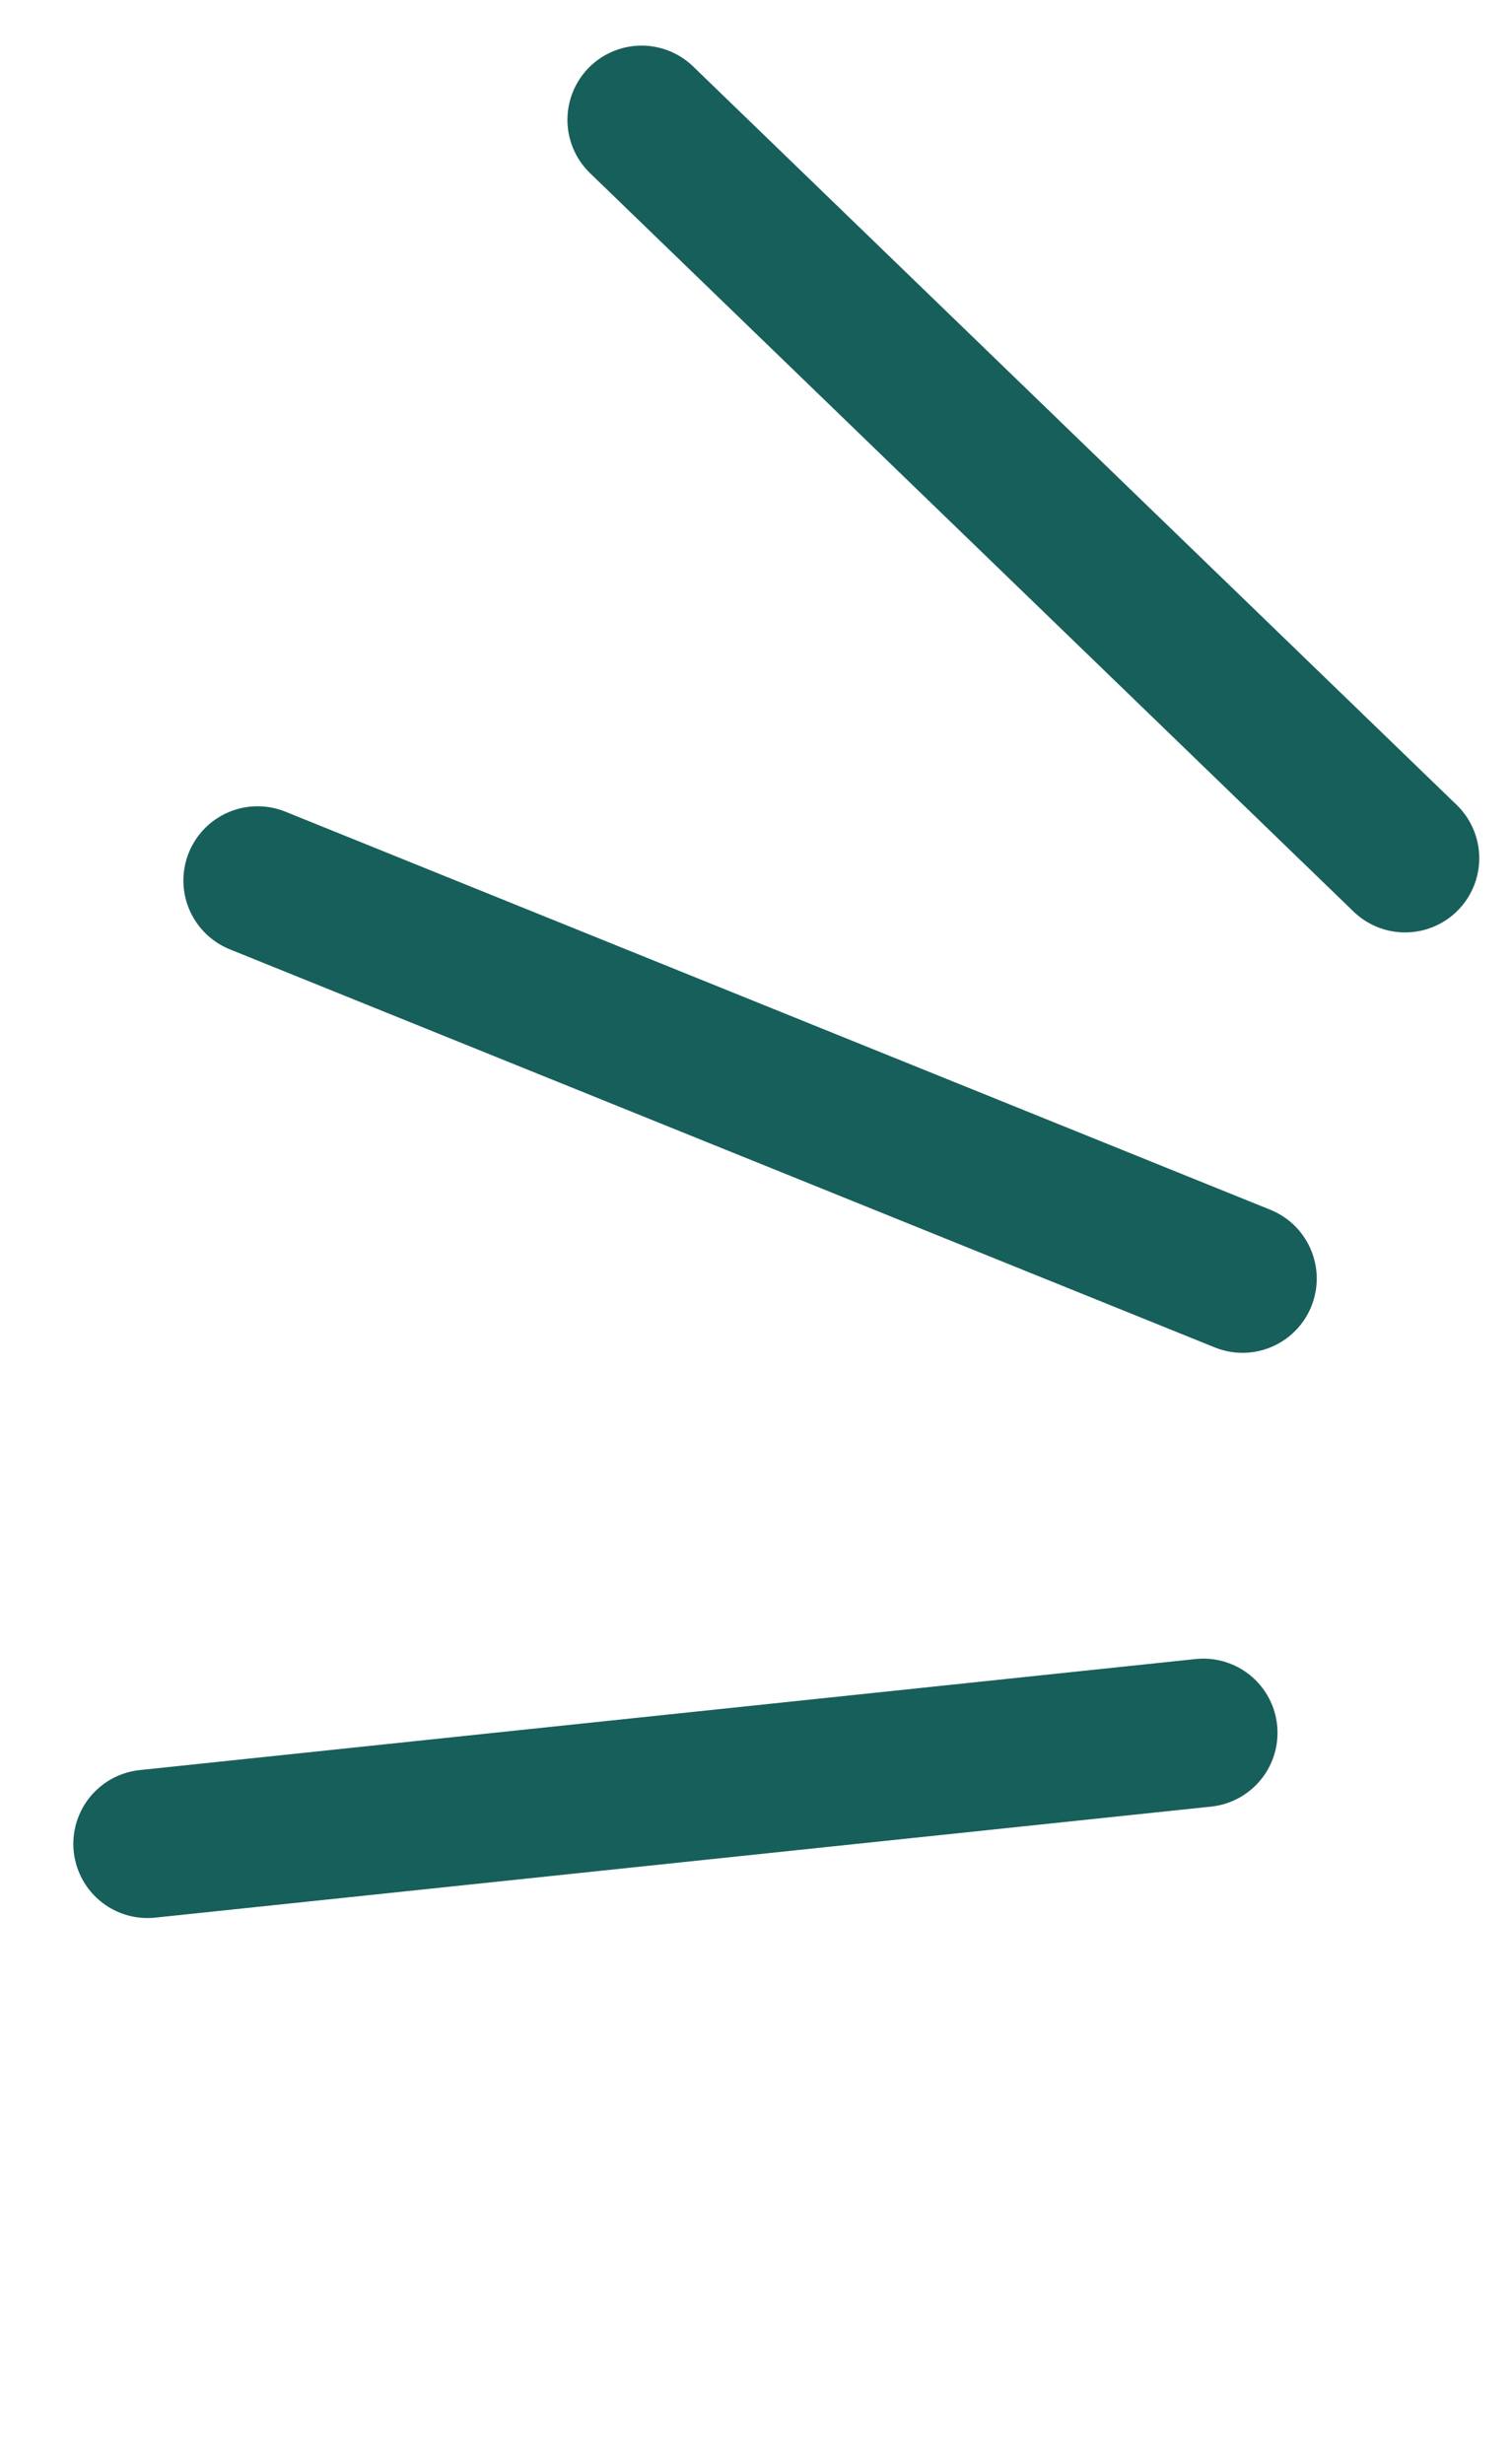
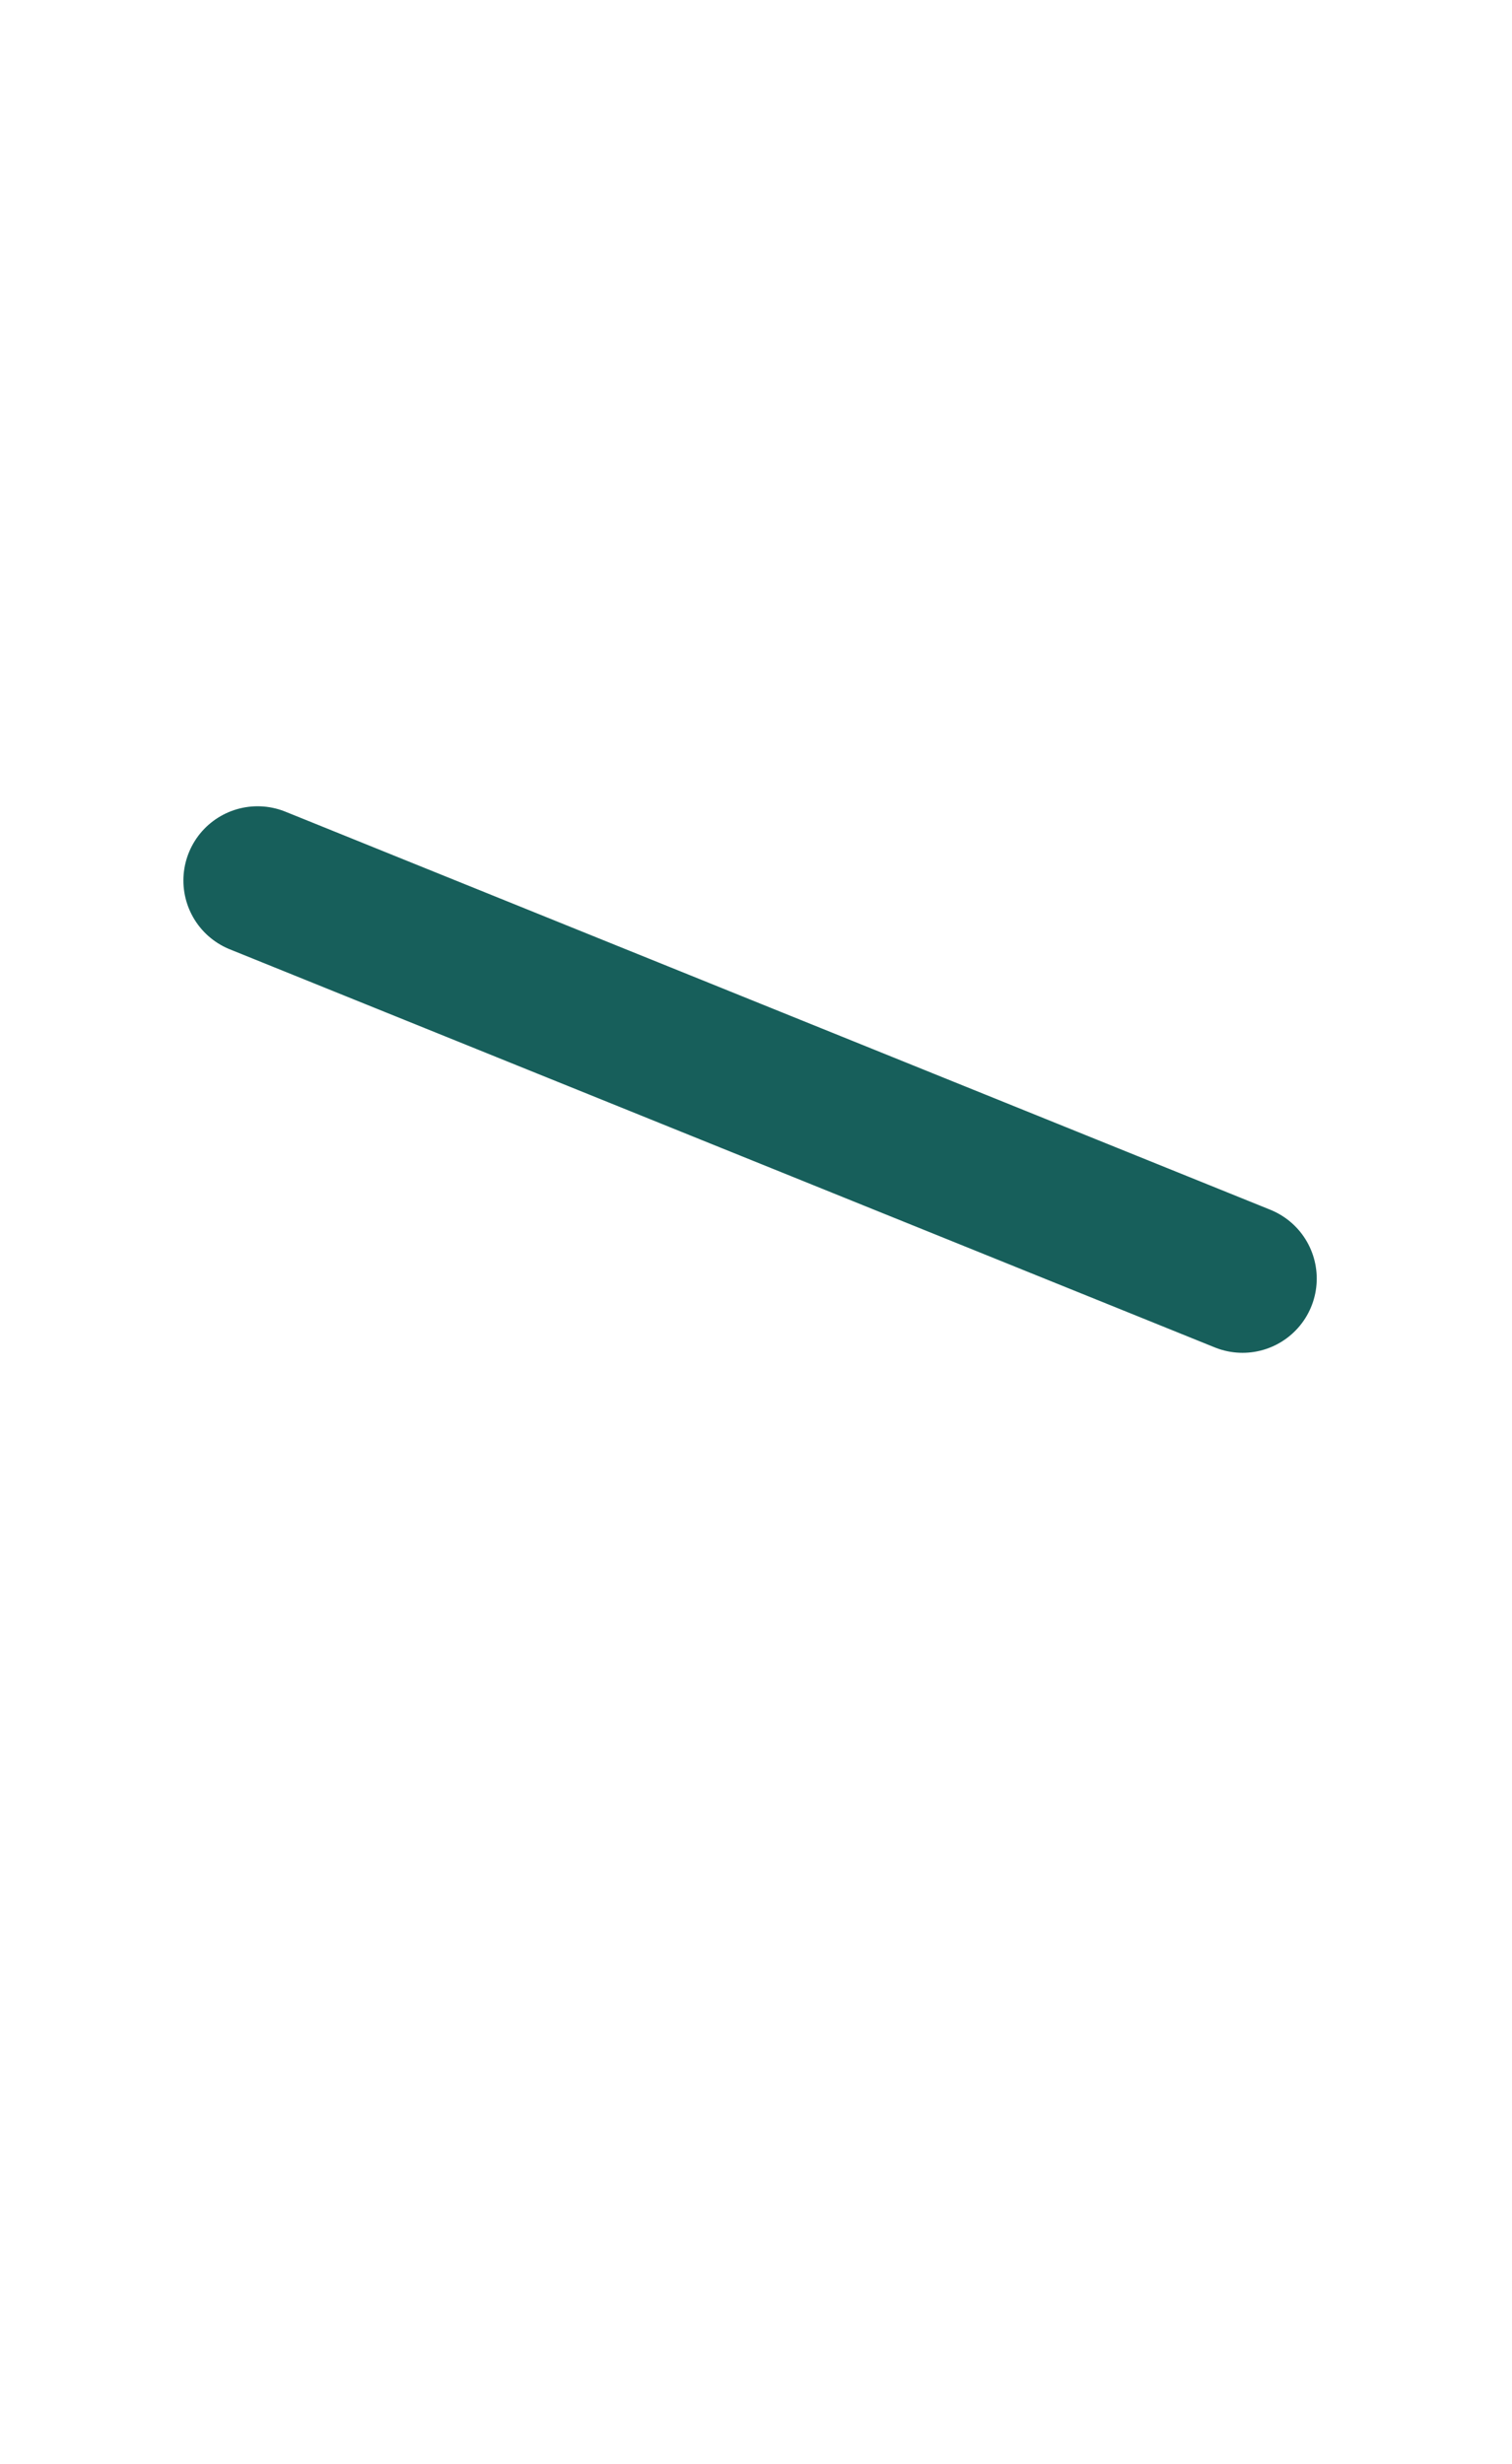
<svg xmlns="http://www.w3.org/2000/svg" width="20.392" height="33.215" viewBox="0 0 20.392 33.215">
  <g id="Group_8854" data-name="Group 8854" transform="translate(18.953 31.227) rotate(180)">
-     <path id="Path_2419" data-name="Path 2419" d="M10.125,10.126,0,0" transform="matrix(-1, 0.017, -0.017, -1, 10.3, 29.612)" fill="none" stroke="#175f5b" stroke-linecap="round" stroke-width="2" />
    <path id="Path_2420" data-name="Path 2420" d="M10.125,10.125,0,0" transform="matrix(-0.921, 0.391, -0.391, -0.921, 15.479, 19.358)" fill="none" stroke="#175f5b" stroke-linecap="round" stroke-width="2" />
-     <path id="Path_2421" data-name="Path 2421" d="M10.125,10.125,0,0" transform="translate(16.964 6.372) rotate(129)" fill="none" stroke="#175f5b" stroke-linecap="round" stroke-width="2" />
  </g>
</svg>